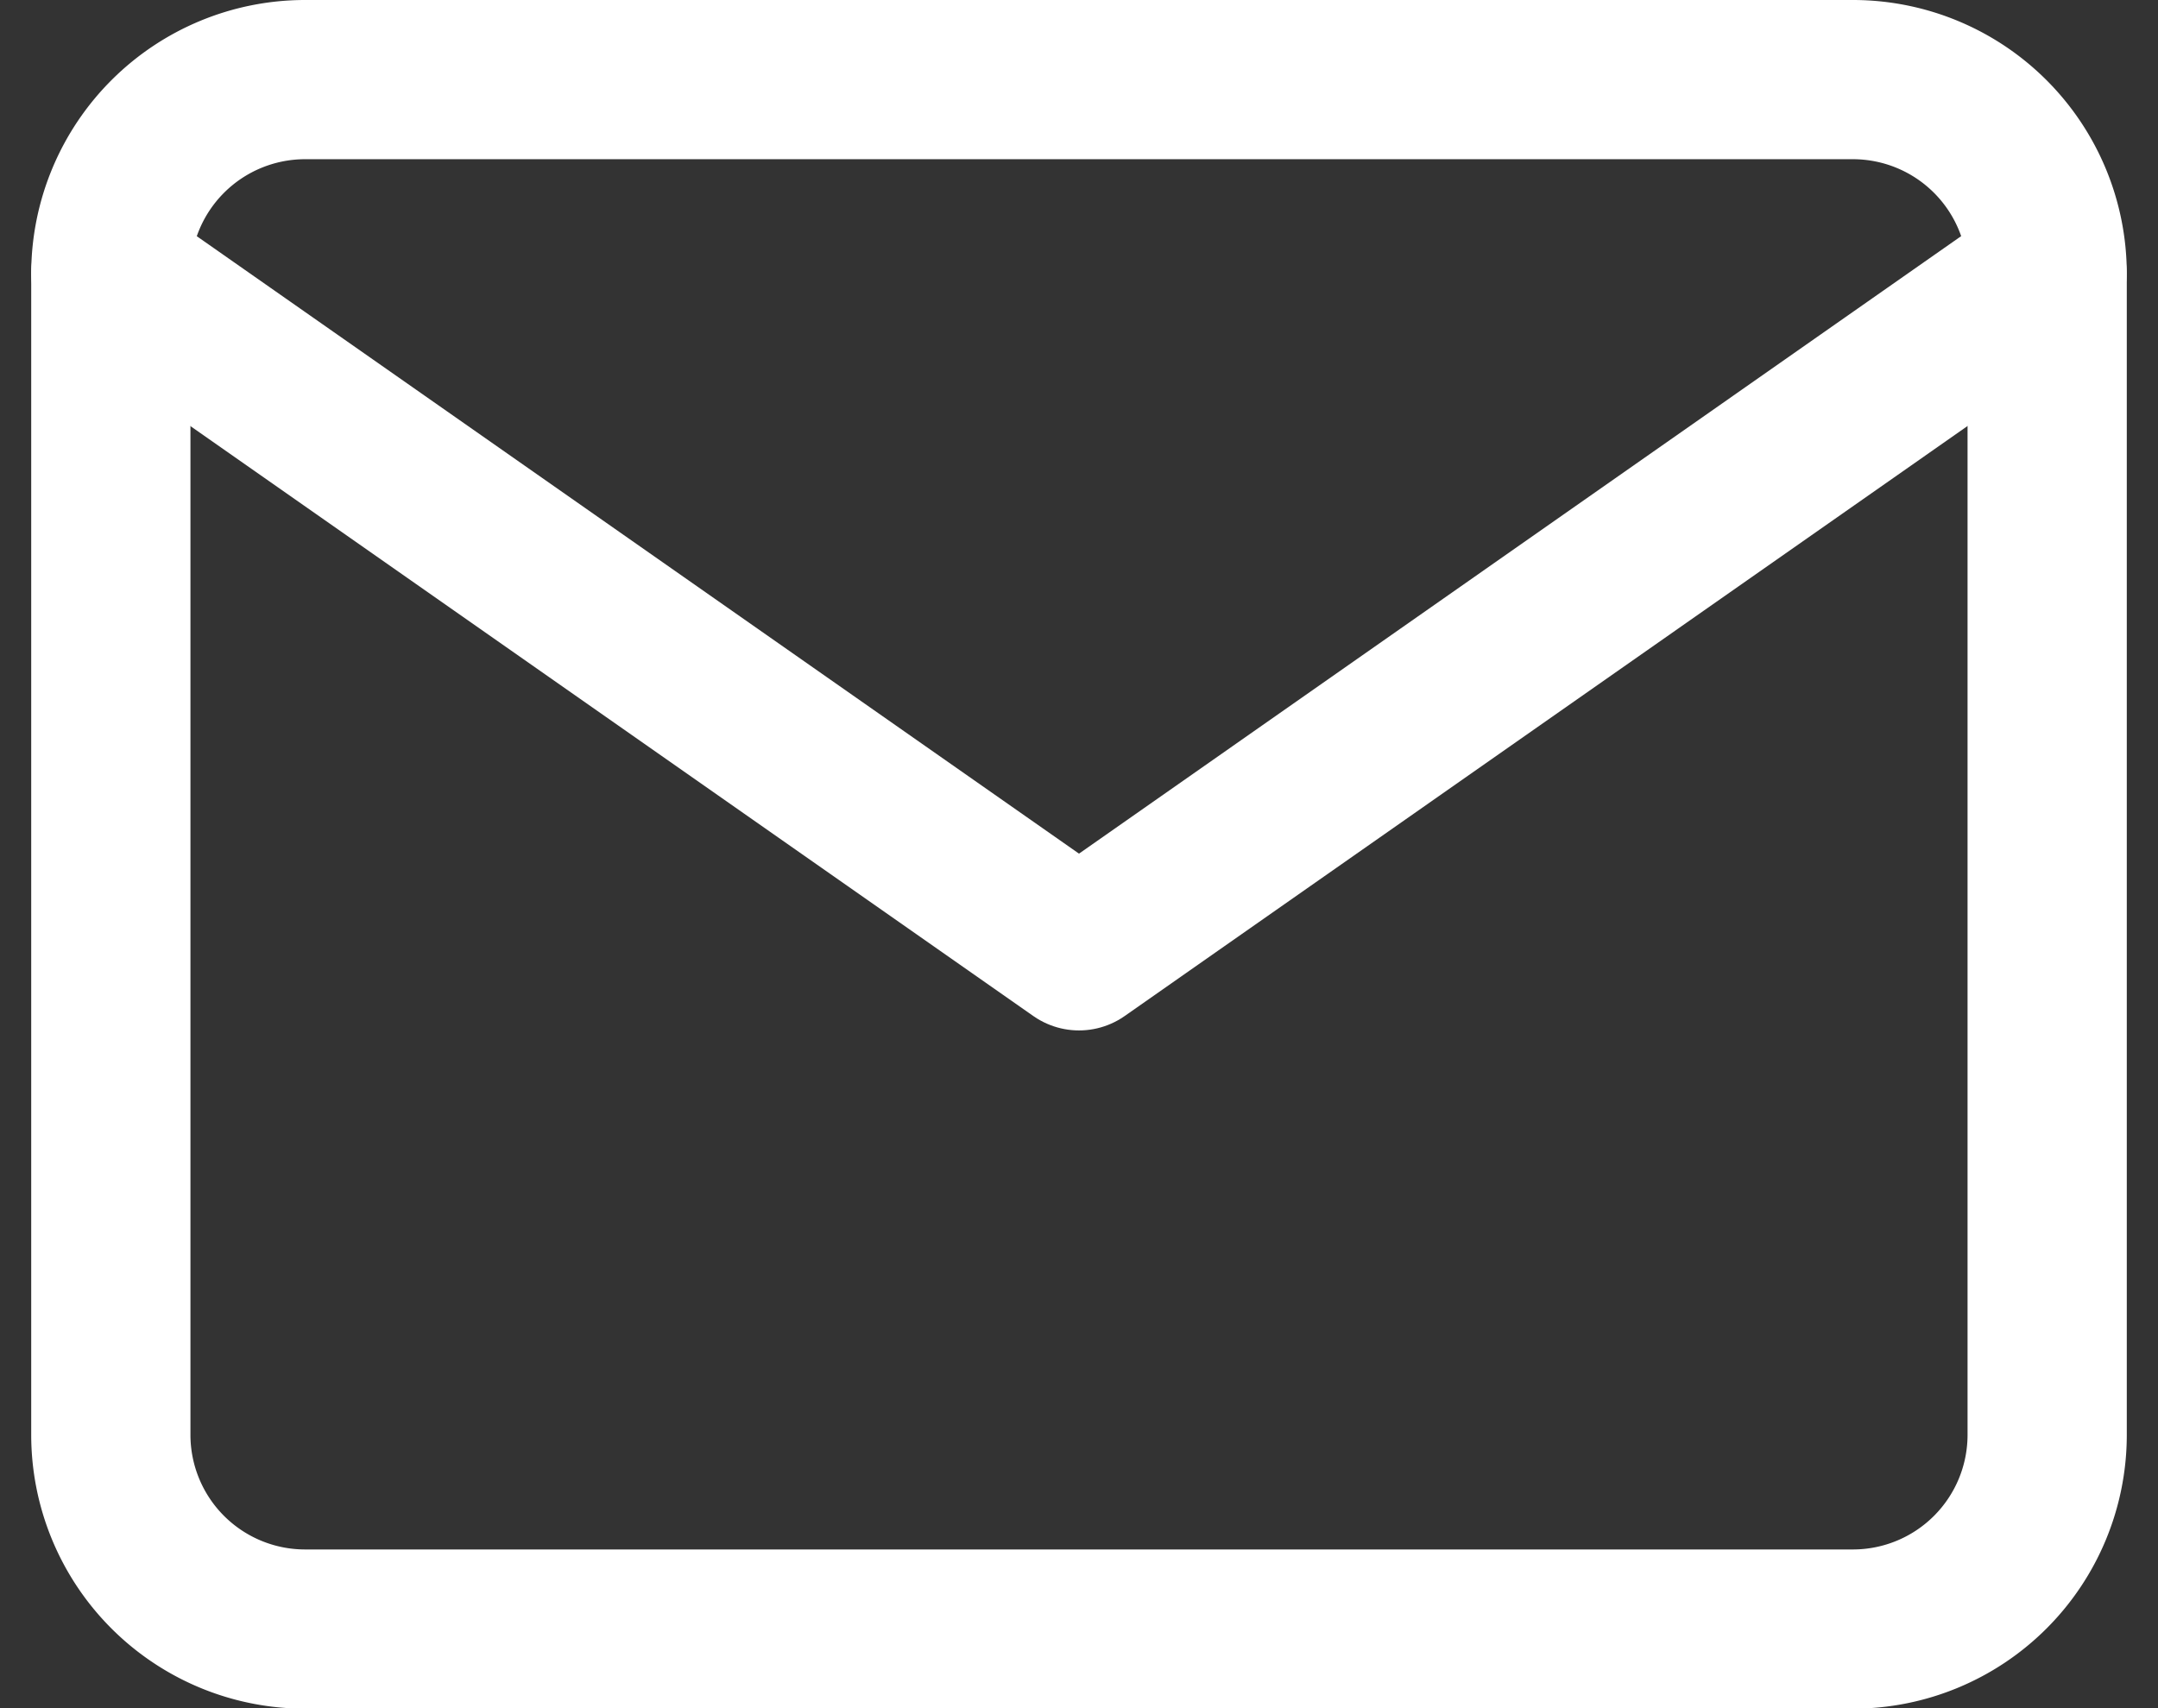
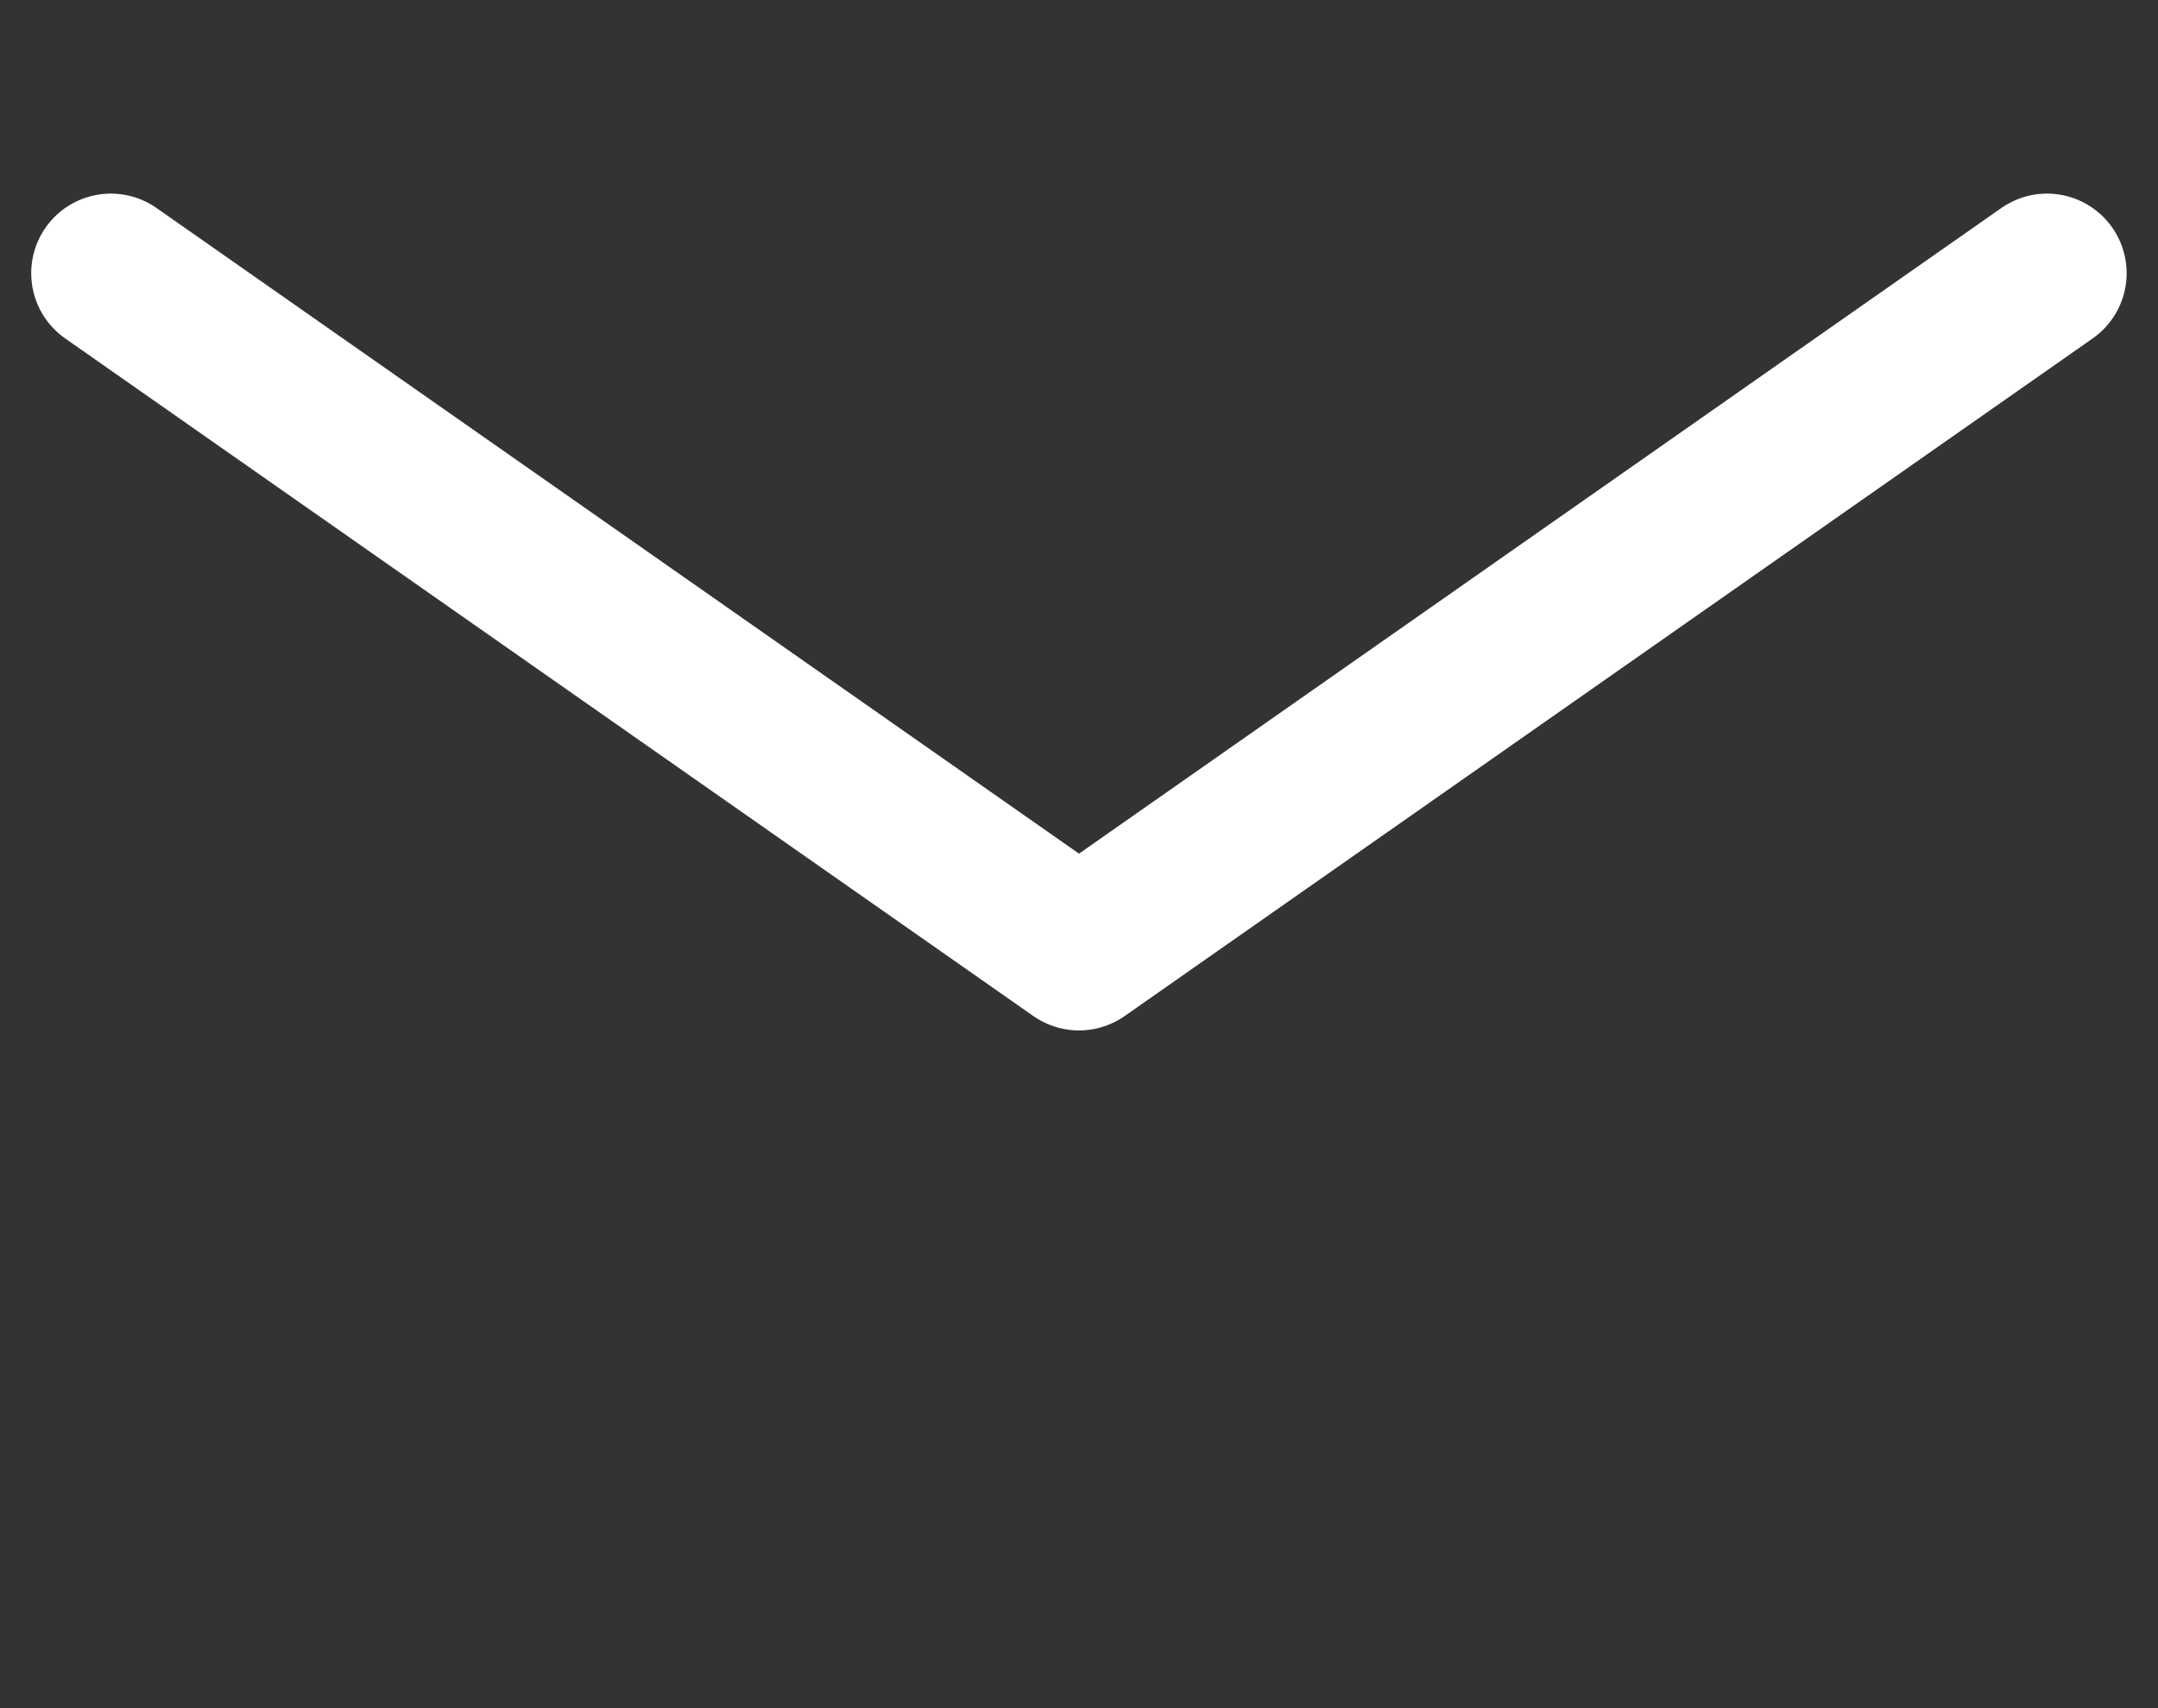
<svg xmlns="http://www.w3.org/2000/svg" width="13.552" height="10.728" viewBox="0 0 13.552 10.728">
  <rect x="0" y="0" width="13.552" height="10.728" fill="#333333" stroke="none" />
  <g id="mail" transform="translate(-1.304 -3.5)">
-     <path id="Path_5904" data-name="Path 5904" d="M3.216,4h9.728a1.22,1.22,0,0,1,1.216,1.216v7.3a1.22,1.22,0,0,1-1.216,1.216H3.216A1.22,1.22,0,0,1,2,12.512v-7.3A1.22,1.22,0,0,1,3.216,4Z" fill="none" stroke="#fff" stroke-linecap="round" stroke-linejoin="round" stroke-width="1" />
    <path id="Path_5905" data-name="Path 5905" d="M14.159,6,8.08,10.256,2,6" transform="translate(0 -0.784)" fill="none" stroke="#fff" stroke-linecap="round" stroke-linejoin="round" stroke-width="1" />
  </g>
</svg>